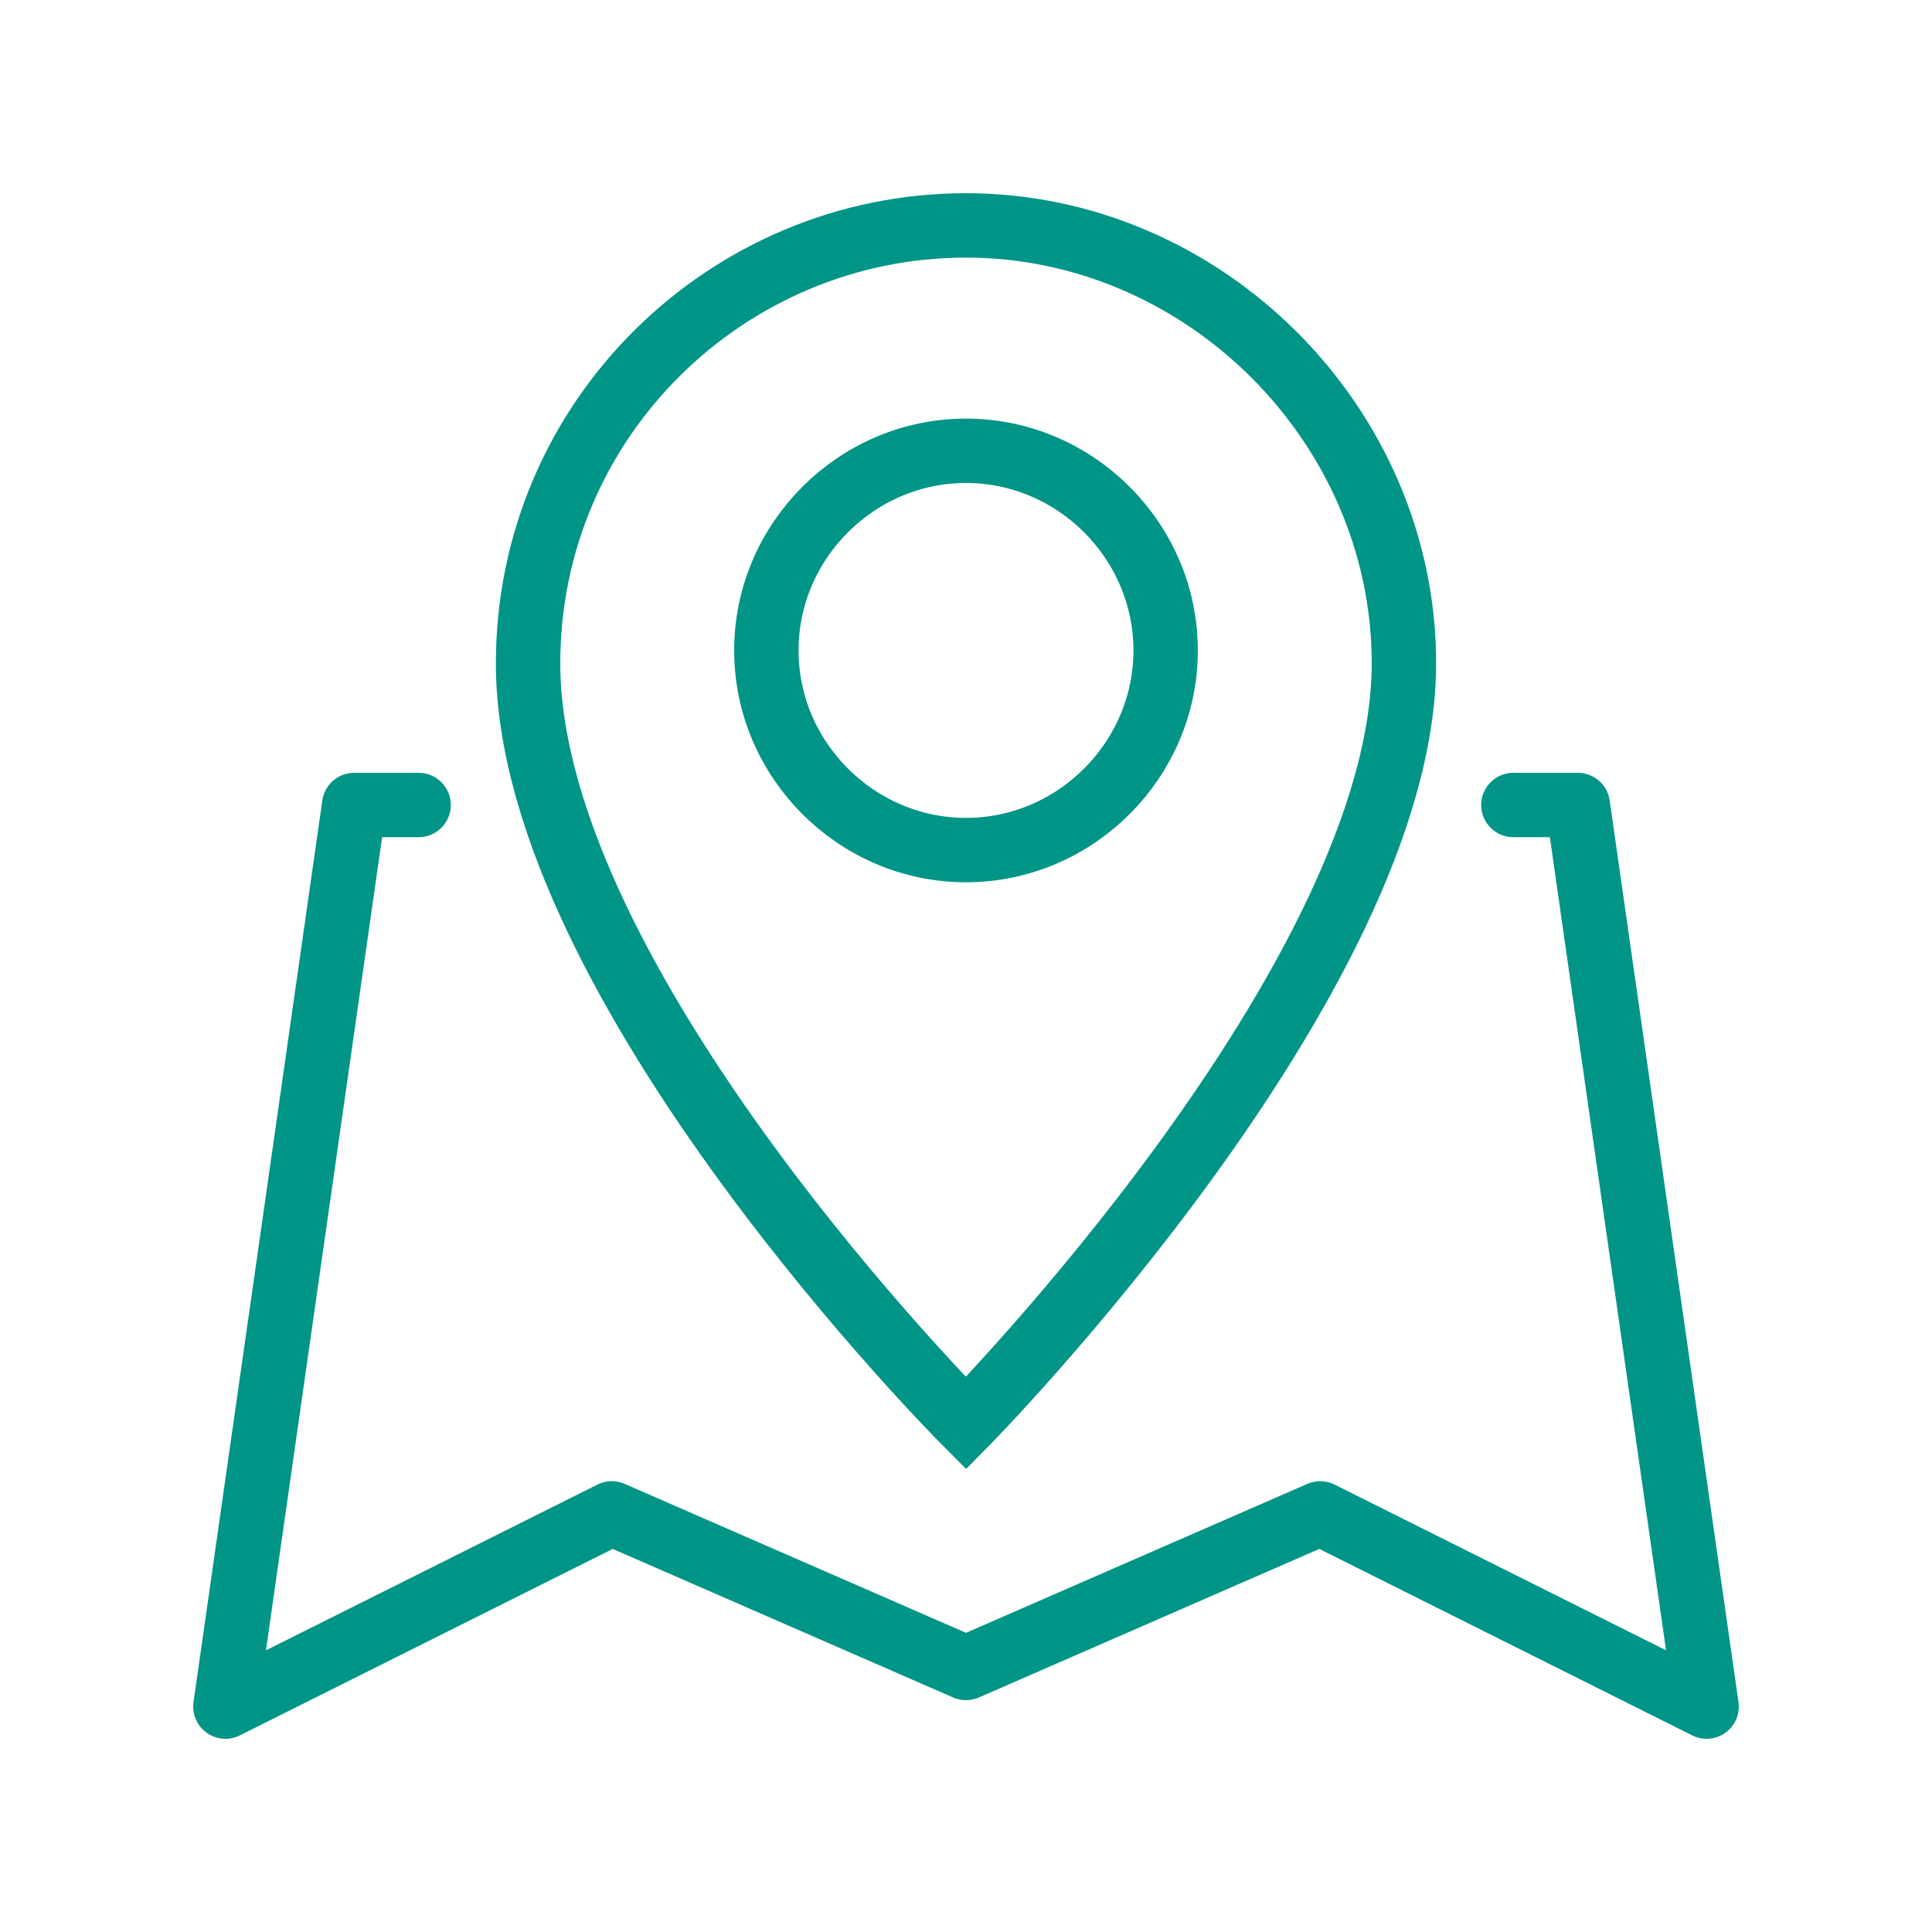
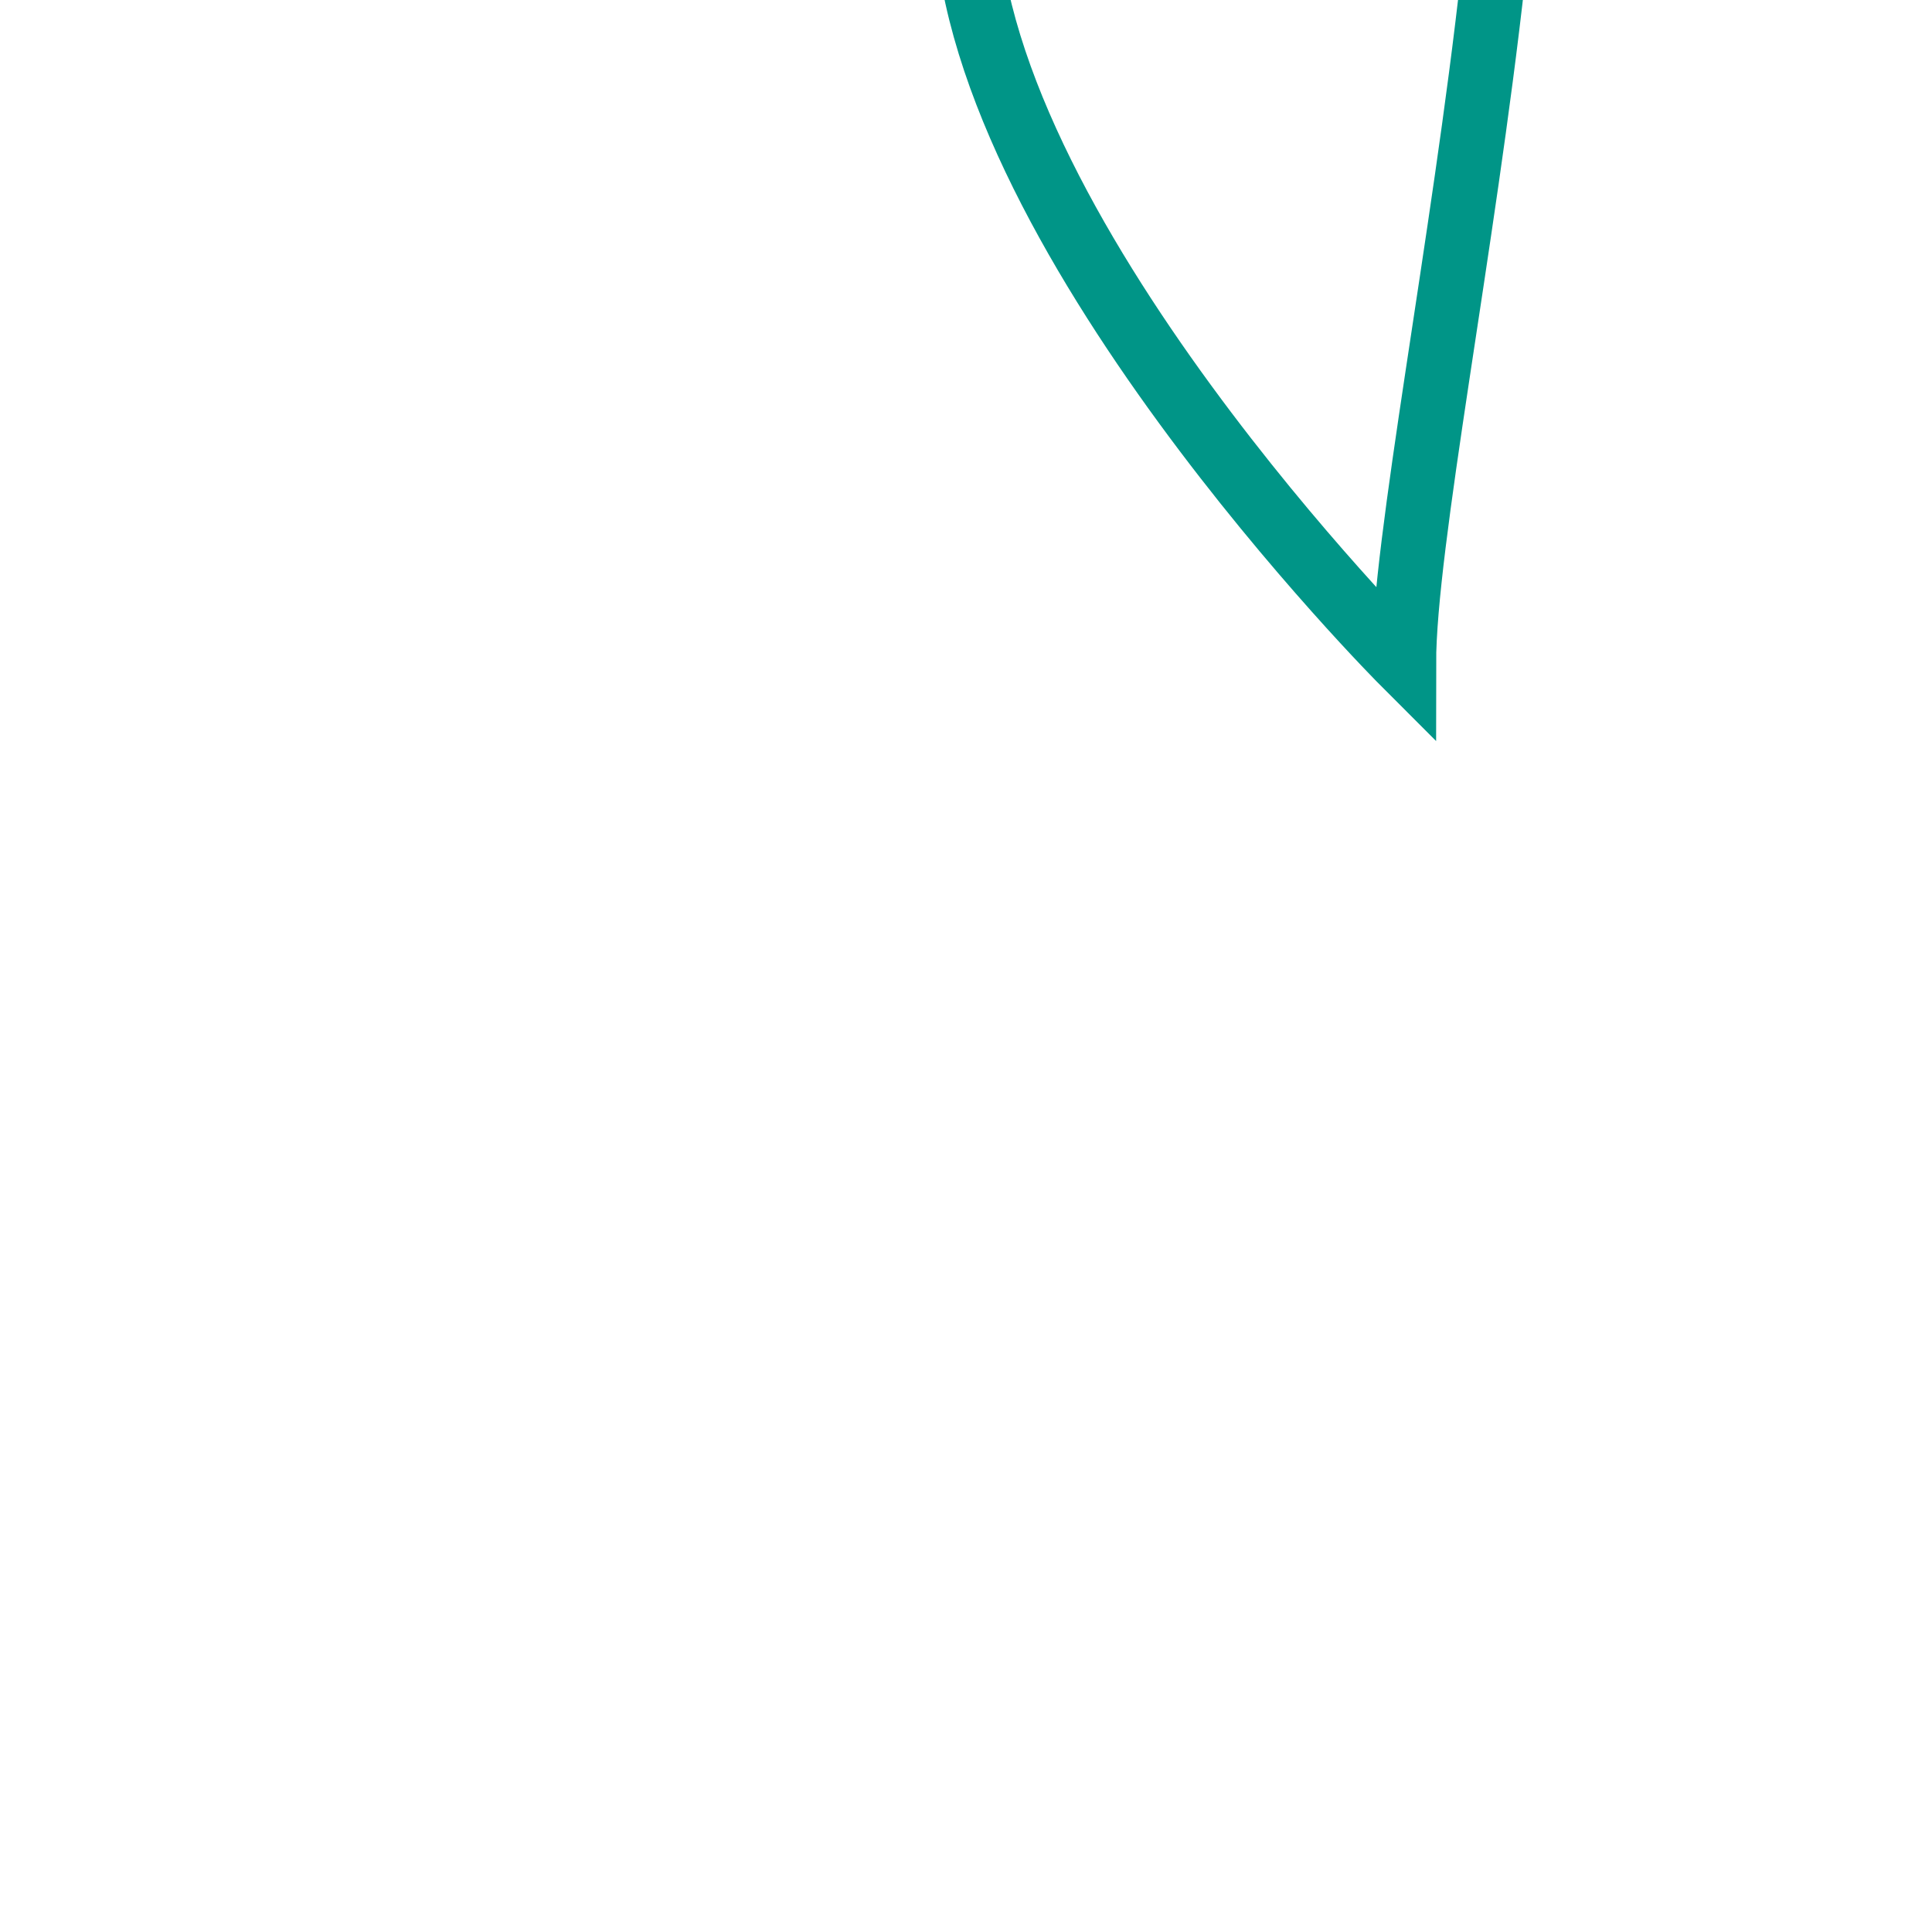
<svg xmlns="http://www.w3.org/2000/svg" version="1.1" id="Layer_1" x="0px" y="0px" viewBox="0 0 30 30" style="enable-background:new 0 0 30 30;" xml:space="preserve">
  <style type="text/css">
	.st0{fill:none;stroke:#009587;stroke-linecap:round;stroke-linejoin:round;stroke-miterlimit:10;}
	.st1{fill:none;stroke:#009587;stroke-miterlimit:10;}
</style>
  <g id="map_2_">
-     <polyline class="st0" points="6.5,12.5 5.5,12.5 3.5,26.5 9.5,23.5 15,25.9 20.5,23.5 26.5,26.5 24.5,12.5 23.5,12.5  " />
    <g id="pin">
-       <path class="st1" d="M21.8,10.3c0,4.9-6.8,11.8-6.8,11.8s-6.8-6.8-6.8-11.8c0-3.8,3.1-6.8,6.8-6.8S21.8,6.6,21.8,10.3z" />
-       <path class="st1" d="M18.1,10.1c0,1.7-1.4,3.1-3.1,3.1s-3.1-1.4-3.1-3.1C11.9,8.4,13.3,7,15,7S18.1,8.4,18.1,10.1z" />
+       <path class="st1" d="M21.8,10.3s-6.8-6.8-6.8-11.8c0-3.8,3.1-6.8,6.8-6.8S21.8,6.6,21.8,10.3z" />
    </g>
  </g>
</svg>